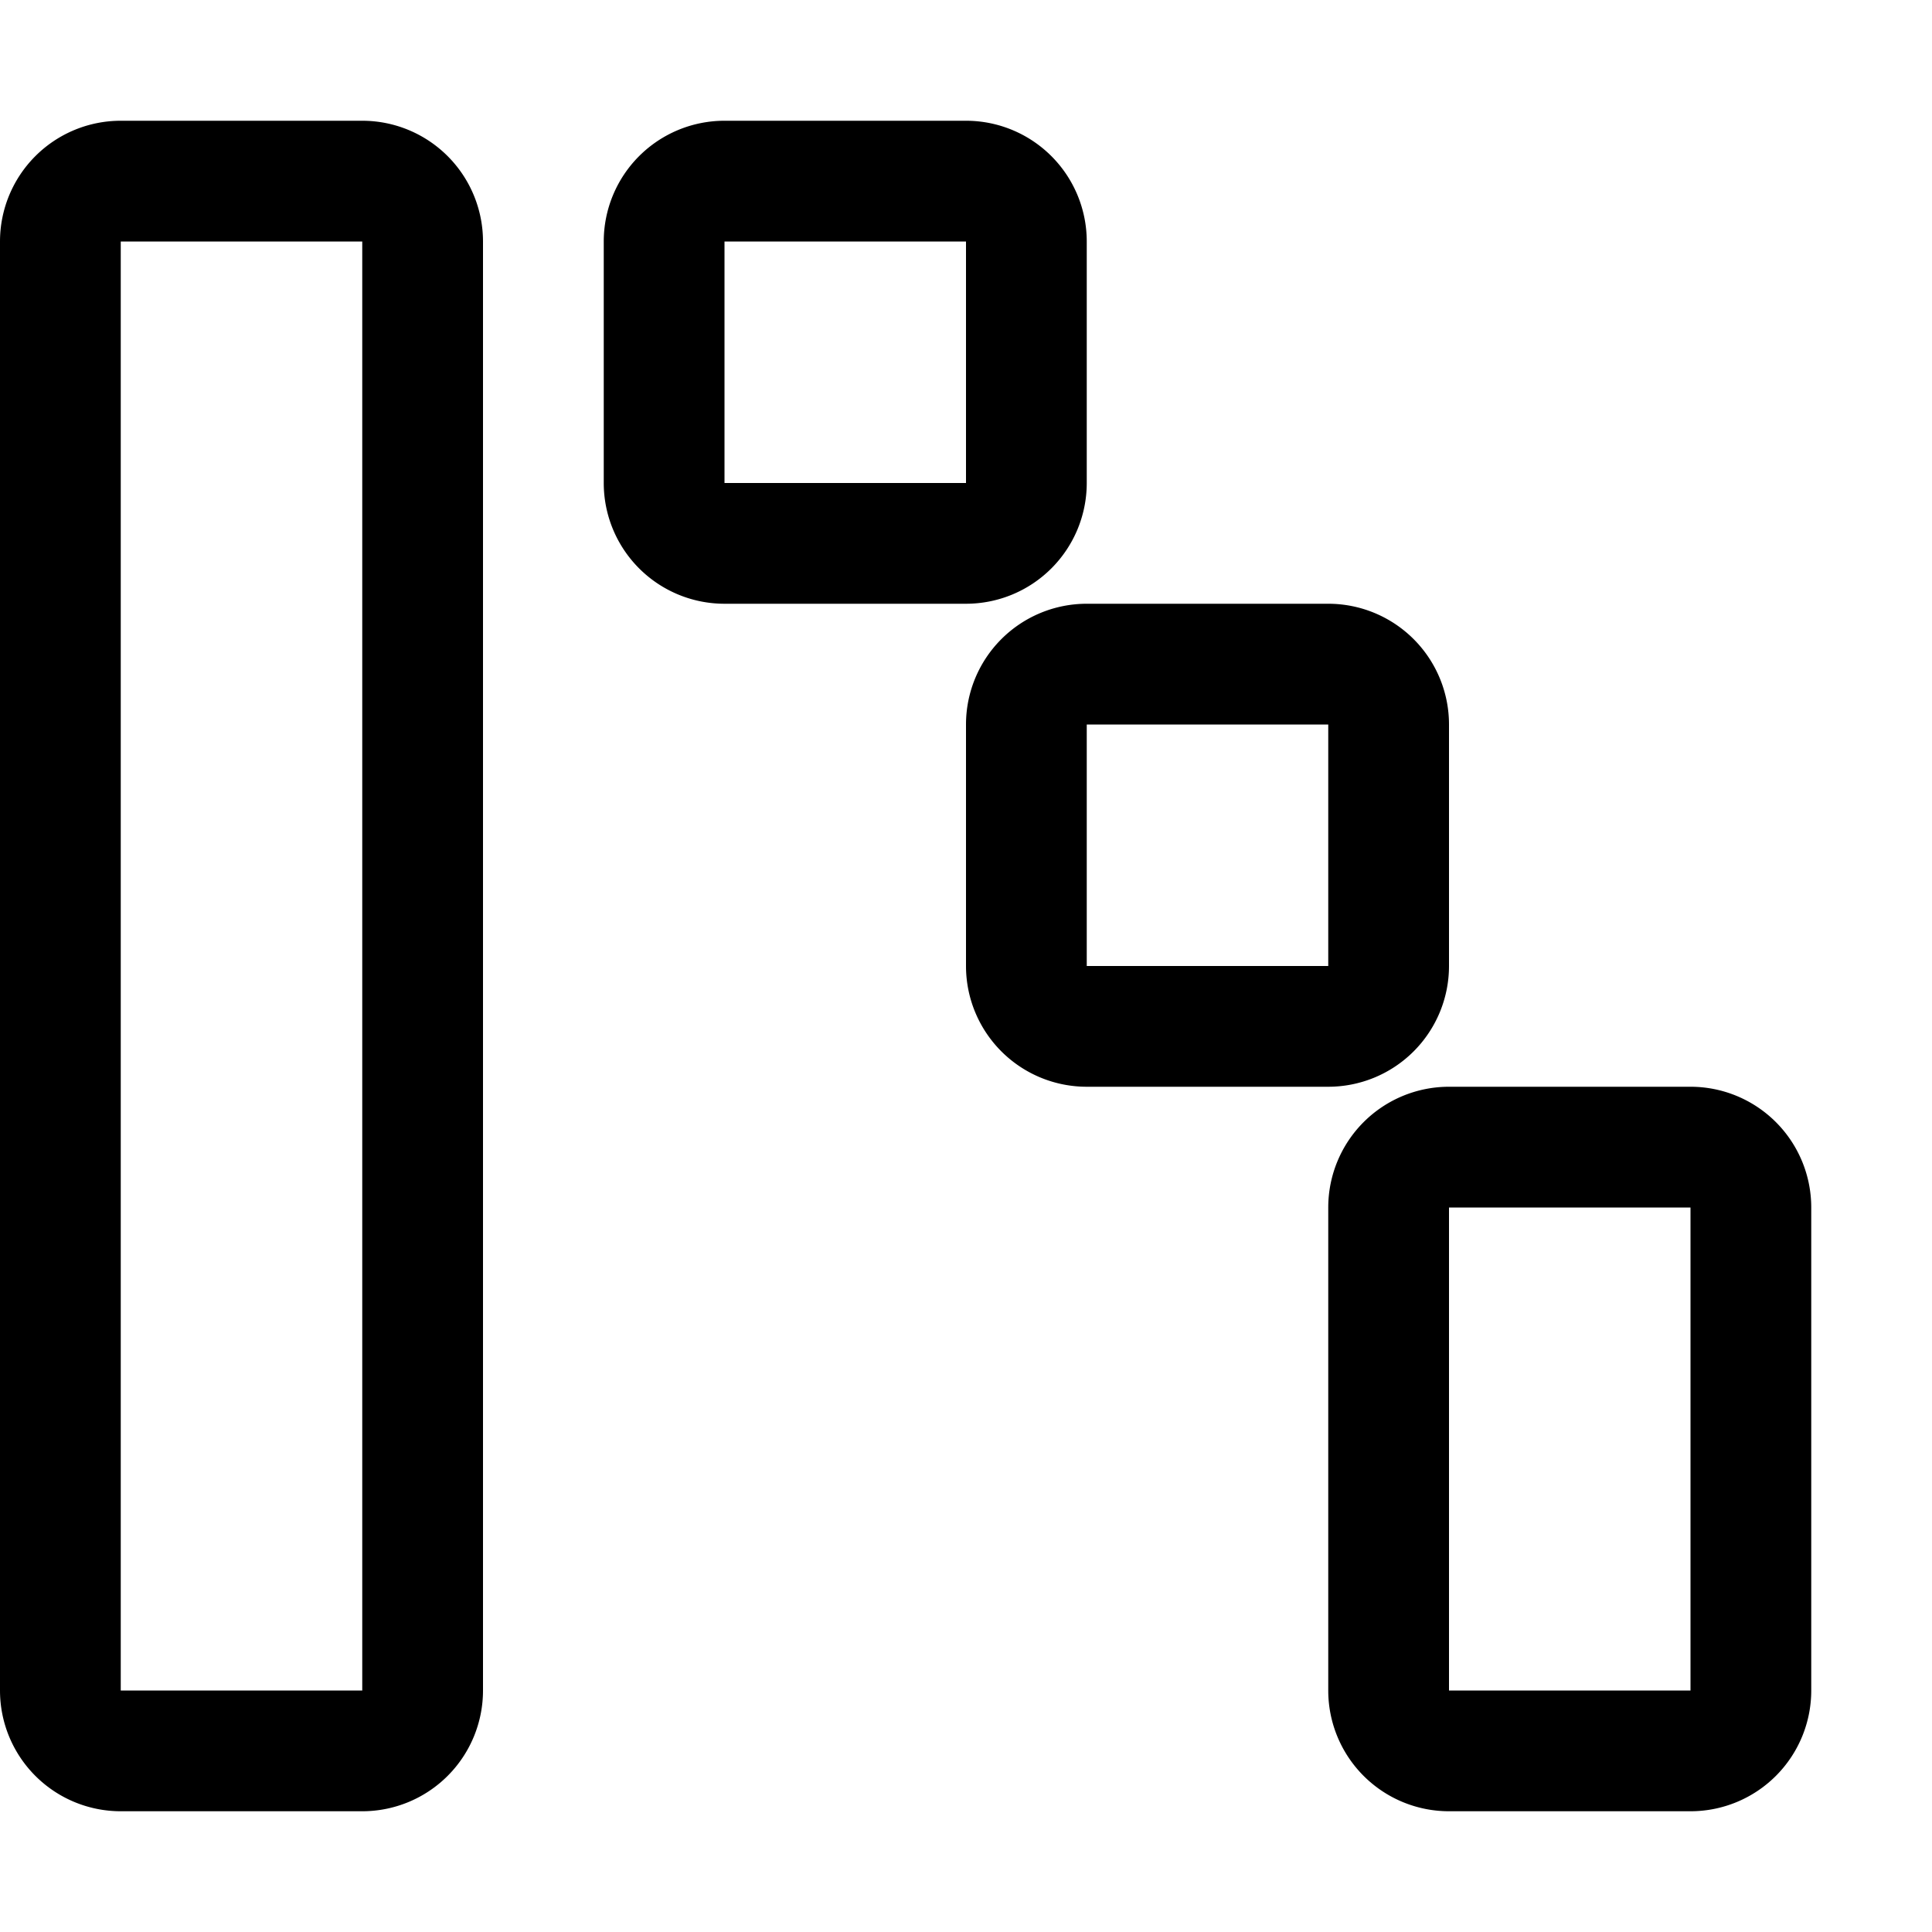
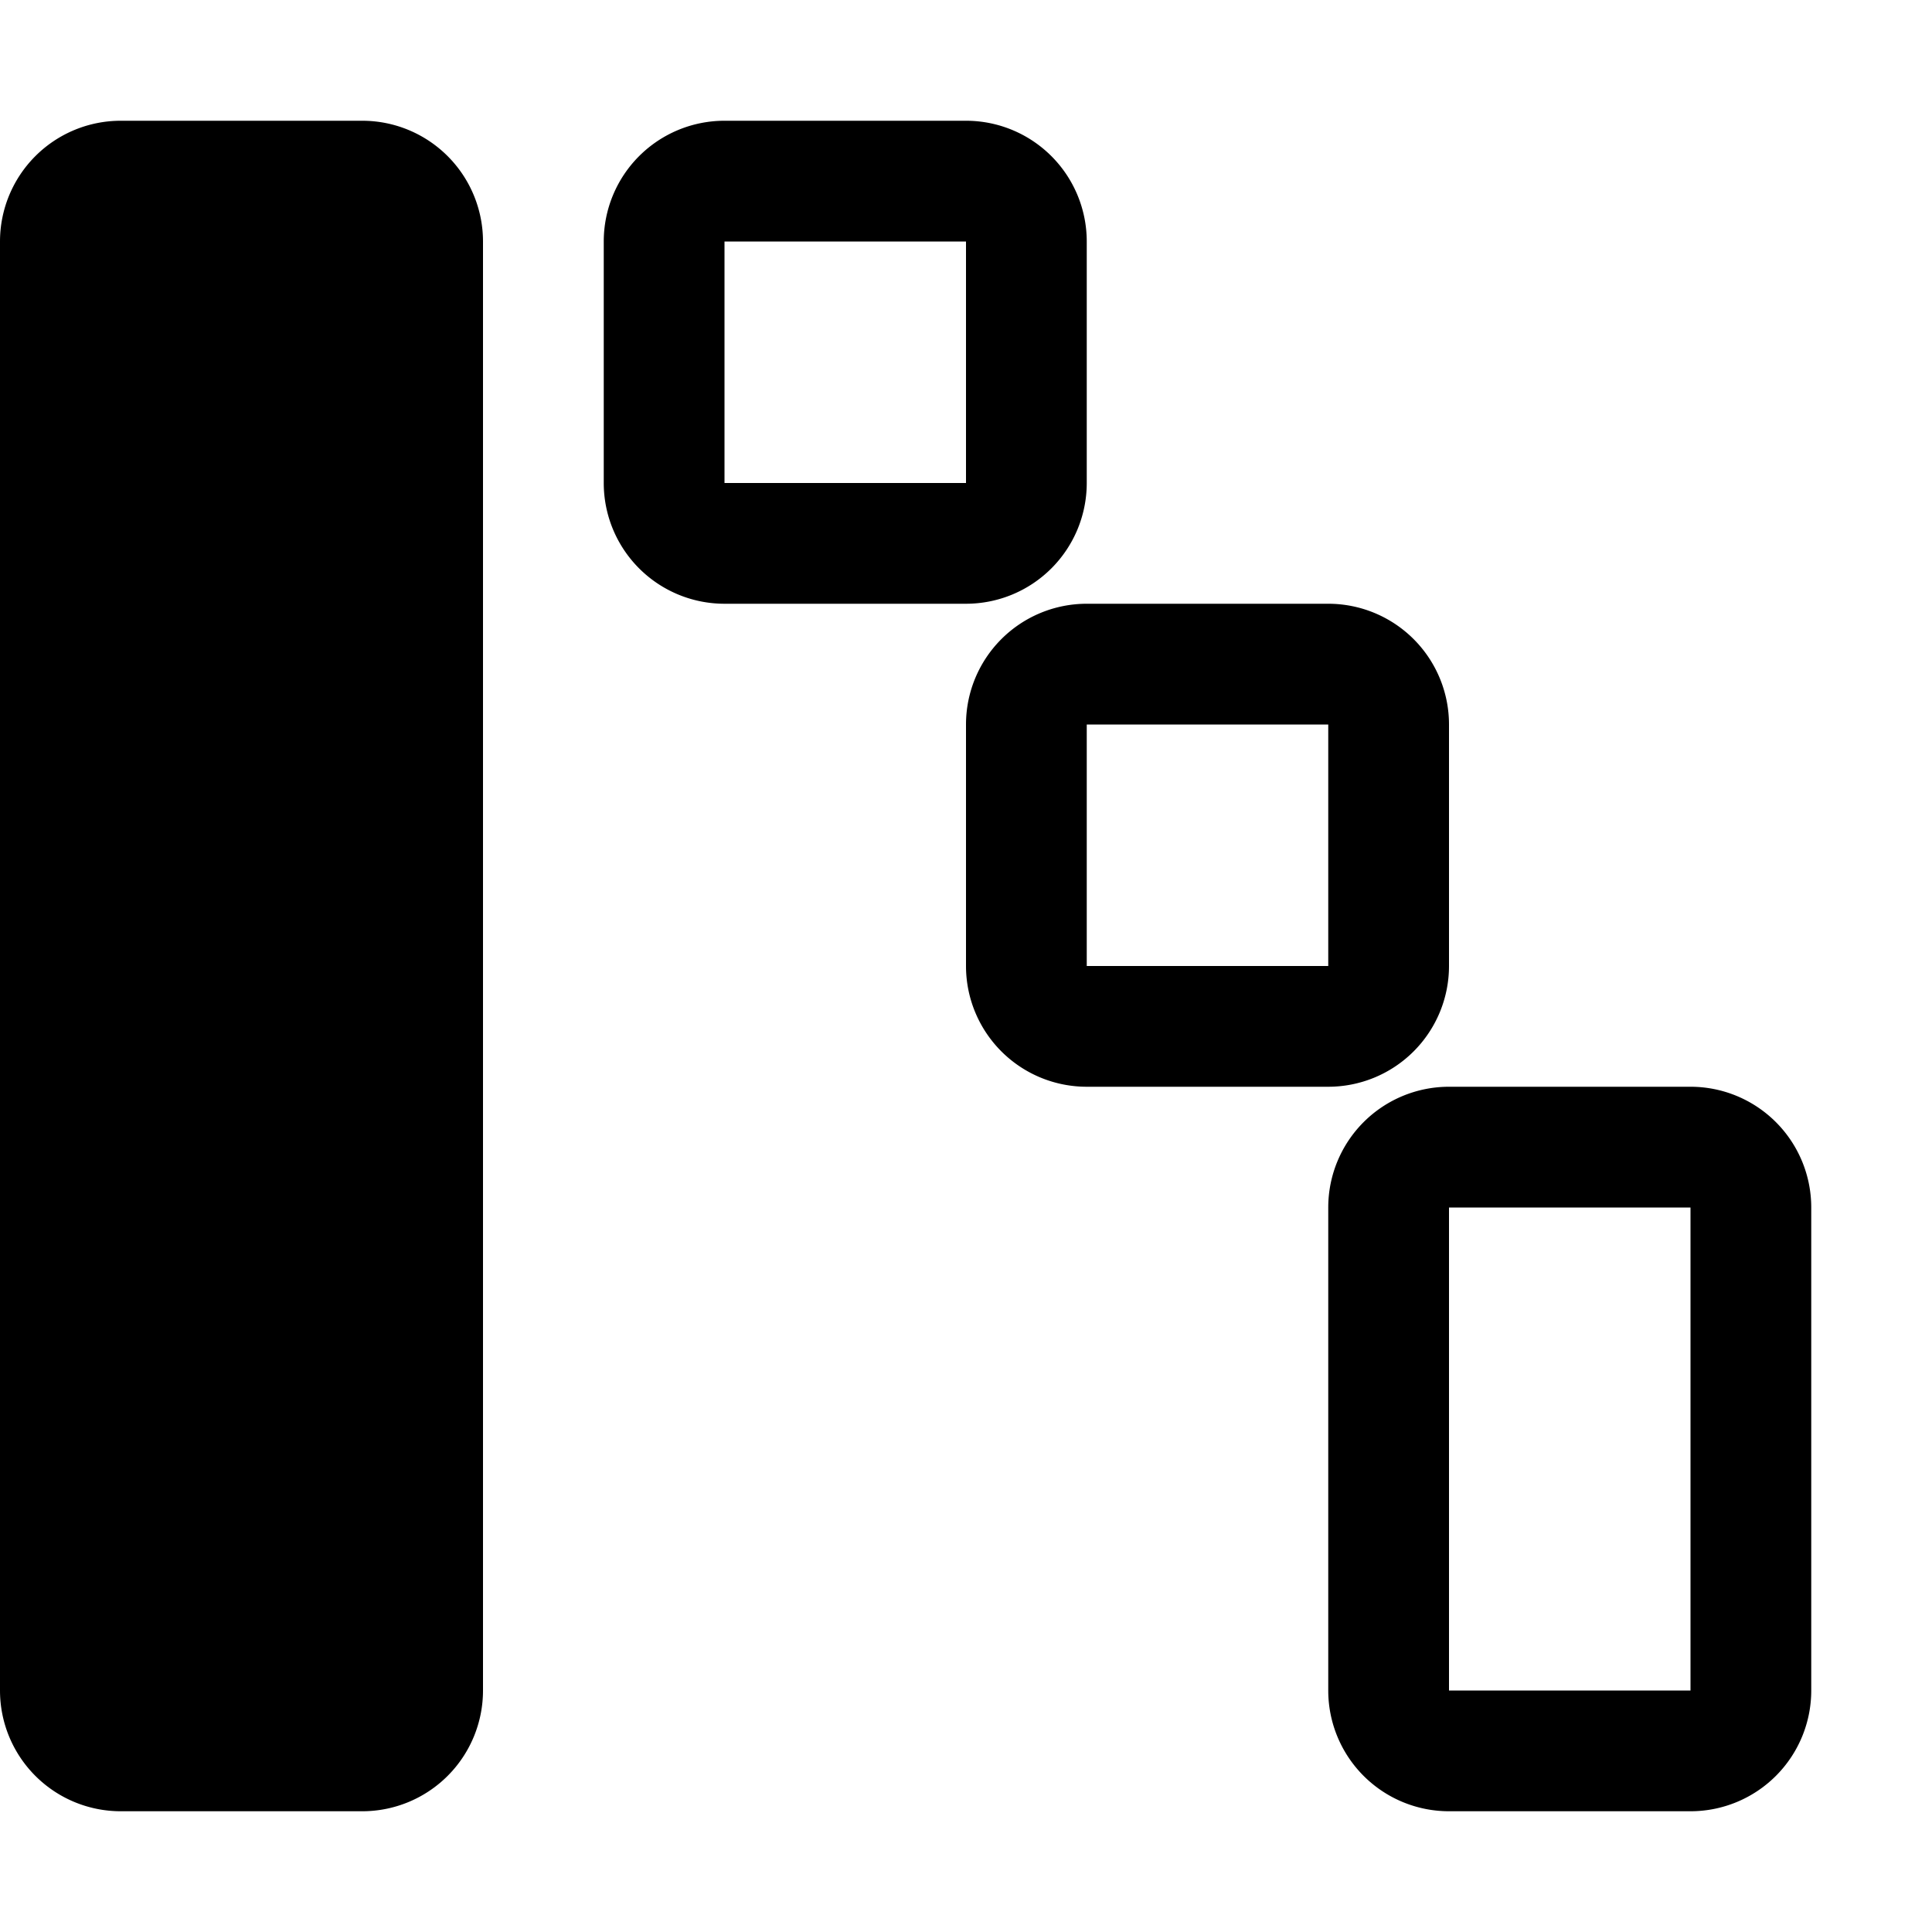
<svg xmlns="http://www.w3.org/2000/svg" width="16" height="16" viewBox="0 0 16 16">
-   <path d="M0 2a1 1 0 0 1 1-1h2a1 1 0 0 1 1 1v12a1 1 0 0 1-1 1H1a1 1 0 0 1-1-1V2Zm1 0v12h2V2H1Zm7 4a1 1 0 0 1 1-1h2a1 1 0 0 1 1 1v2a1 1 0 0 1-1 1H9a1 1 0 0 1-1-1V6Zm1 0v2h2V6H9ZM6 1a1 1 0 0 0-1 1v2a1 1 0 0 0 1 1h2a1 1 0 0 0 1-1V2a1 1 0 0 0-1-1H6Zm2 1v2H6V2h2Zm3 8a1 1 0 0 1 1-1h2a1 1 0 0 1 1 1v4a1 1 0 0 1-1 1h-2a1 1 0 0 1-1-1v-4Zm1 0v4h2v-4h-2Z" />
+   <path d="M0 2a1 1 0 0 1 1-1h2a1 1 0 0 1 1 1v12a1 1 0 0 1-1 1H1a1 1 0 0 1-1-1V2Zm1 0h2V2H1Zm7 4a1 1 0 0 1 1-1h2a1 1 0 0 1 1 1v2a1 1 0 0 1-1 1H9a1 1 0 0 1-1-1V6Zm1 0v2h2V6H9ZM6 1a1 1 0 0 0-1 1v2a1 1 0 0 0 1 1h2a1 1 0 0 0 1-1V2a1 1 0 0 0-1-1H6Zm2 1v2H6V2h2Zm3 8a1 1 0 0 1 1-1h2a1 1 0 0 1 1 1v4a1 1 0 0 1-1 1h-2a1 1 0 0 1-1-1v-4Zm1 0v4h2v-4h-2Z" />
</svg>